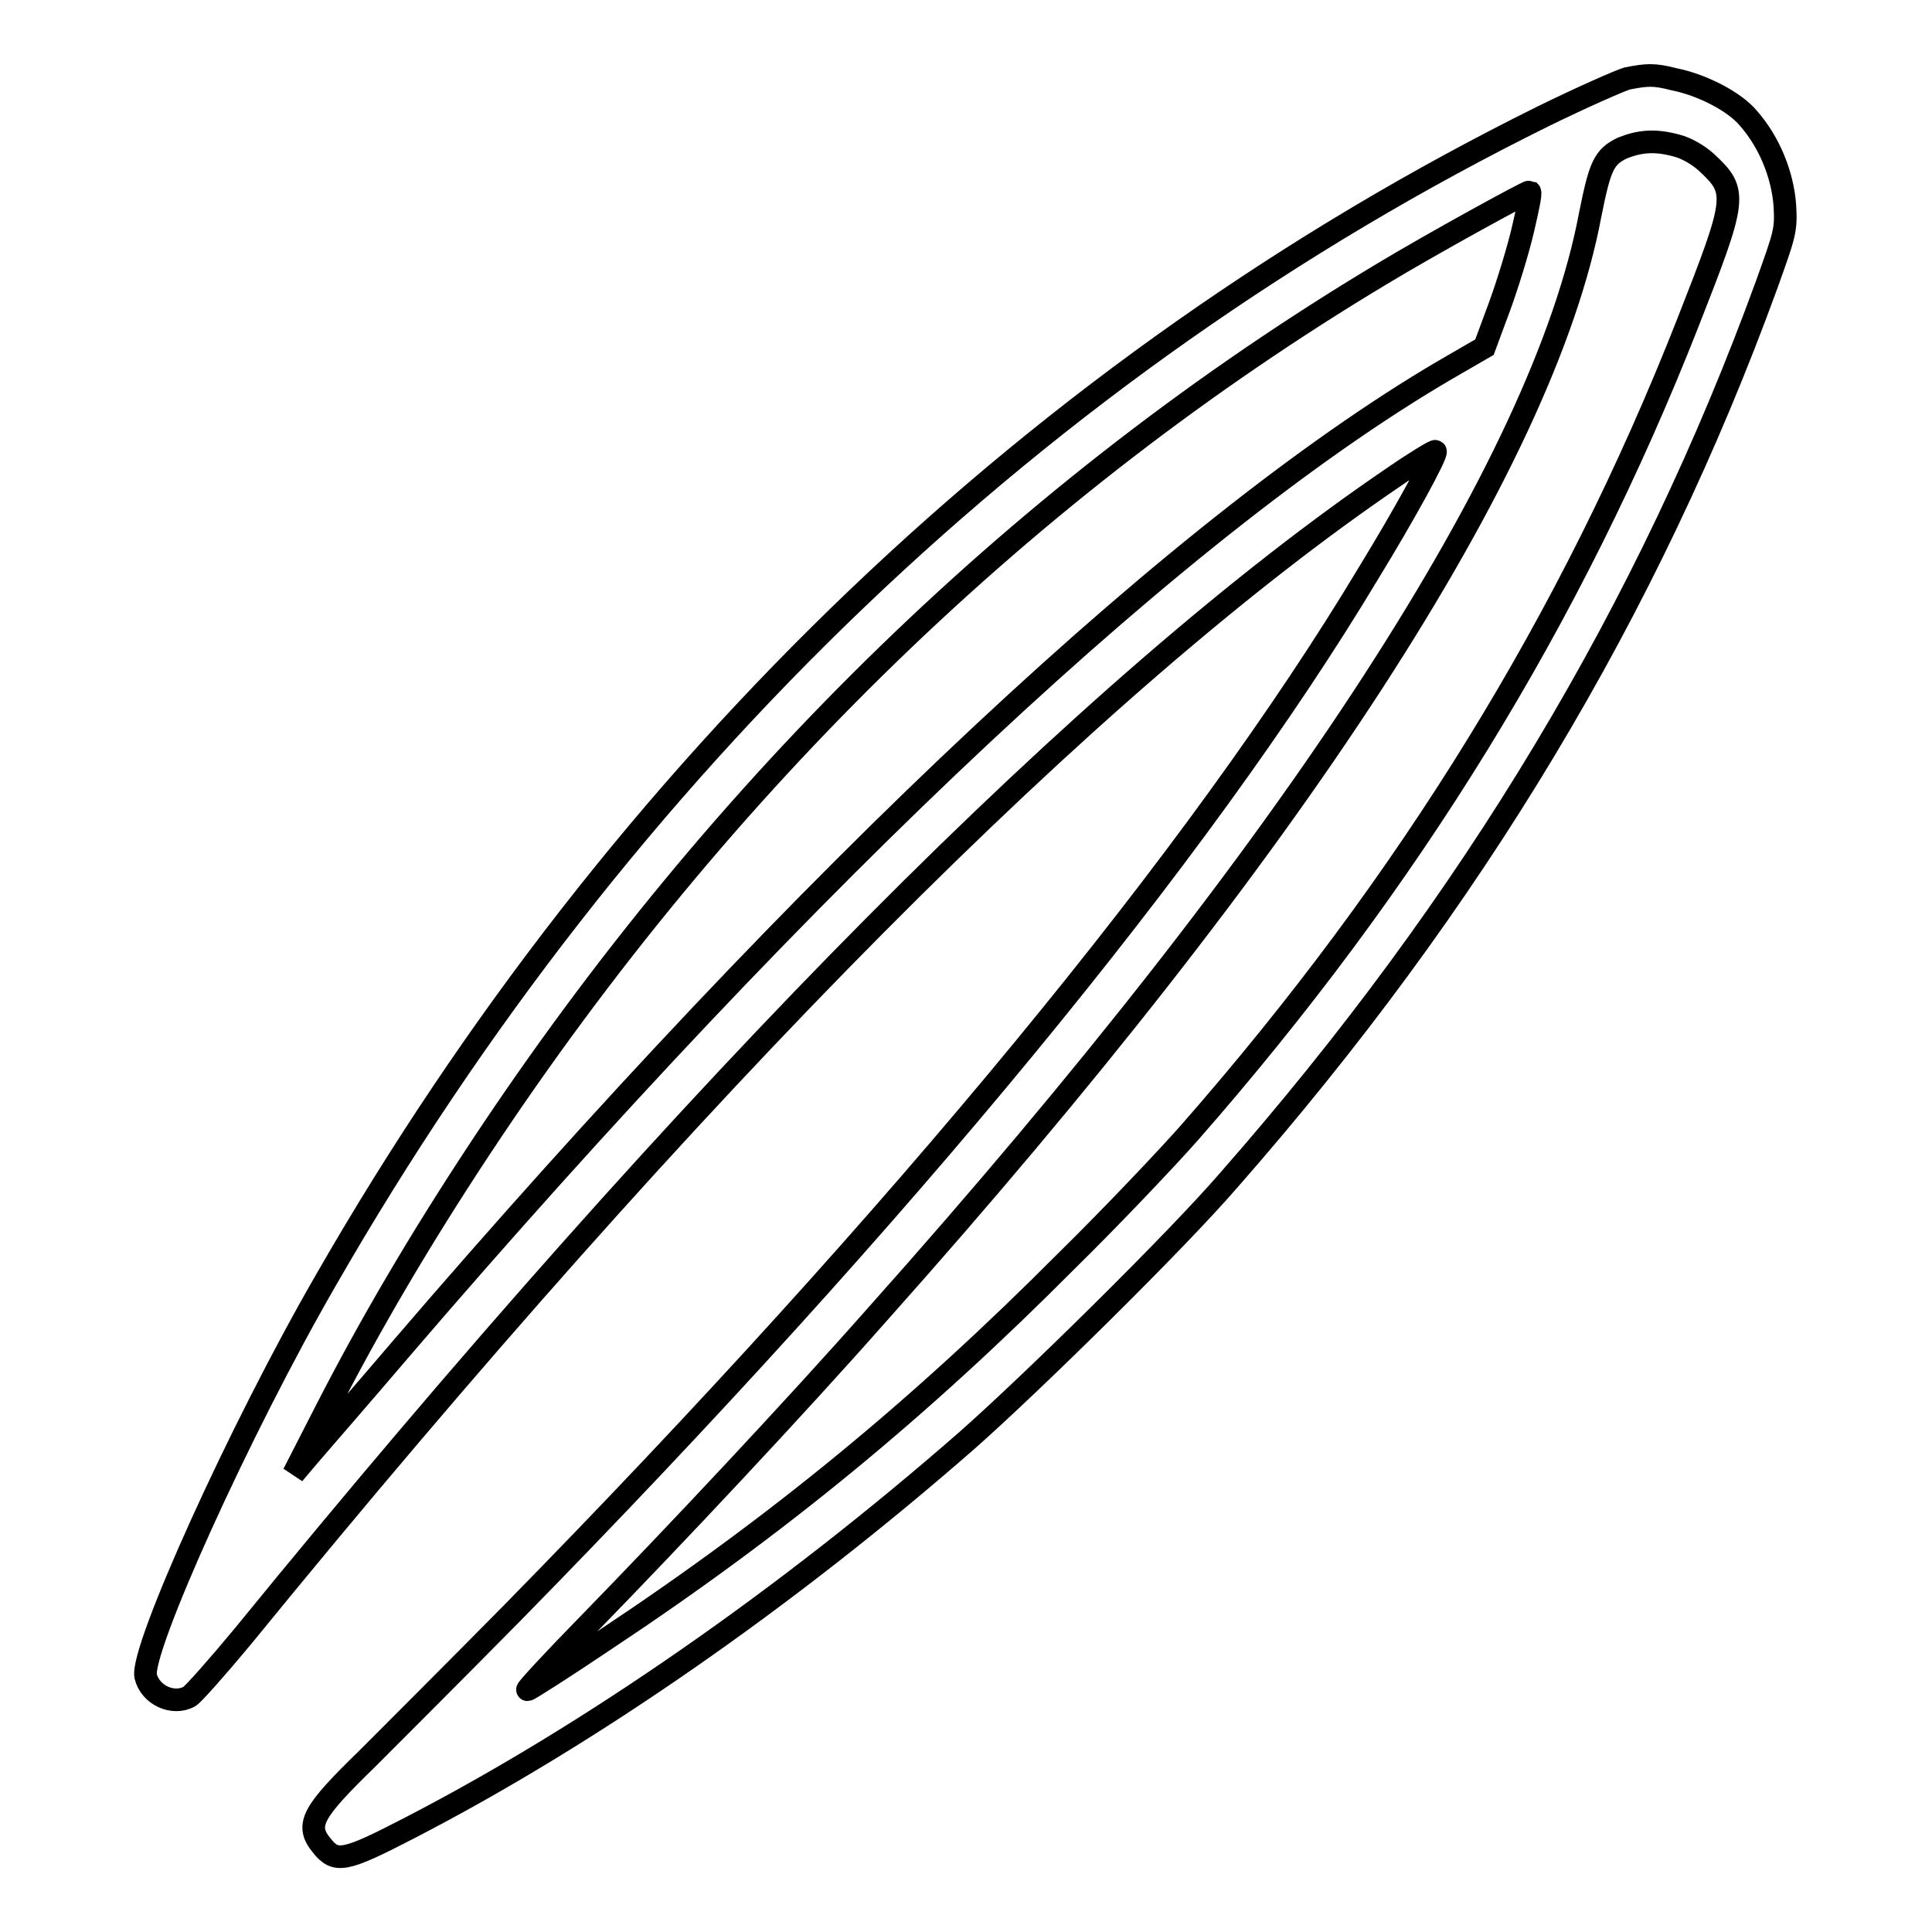
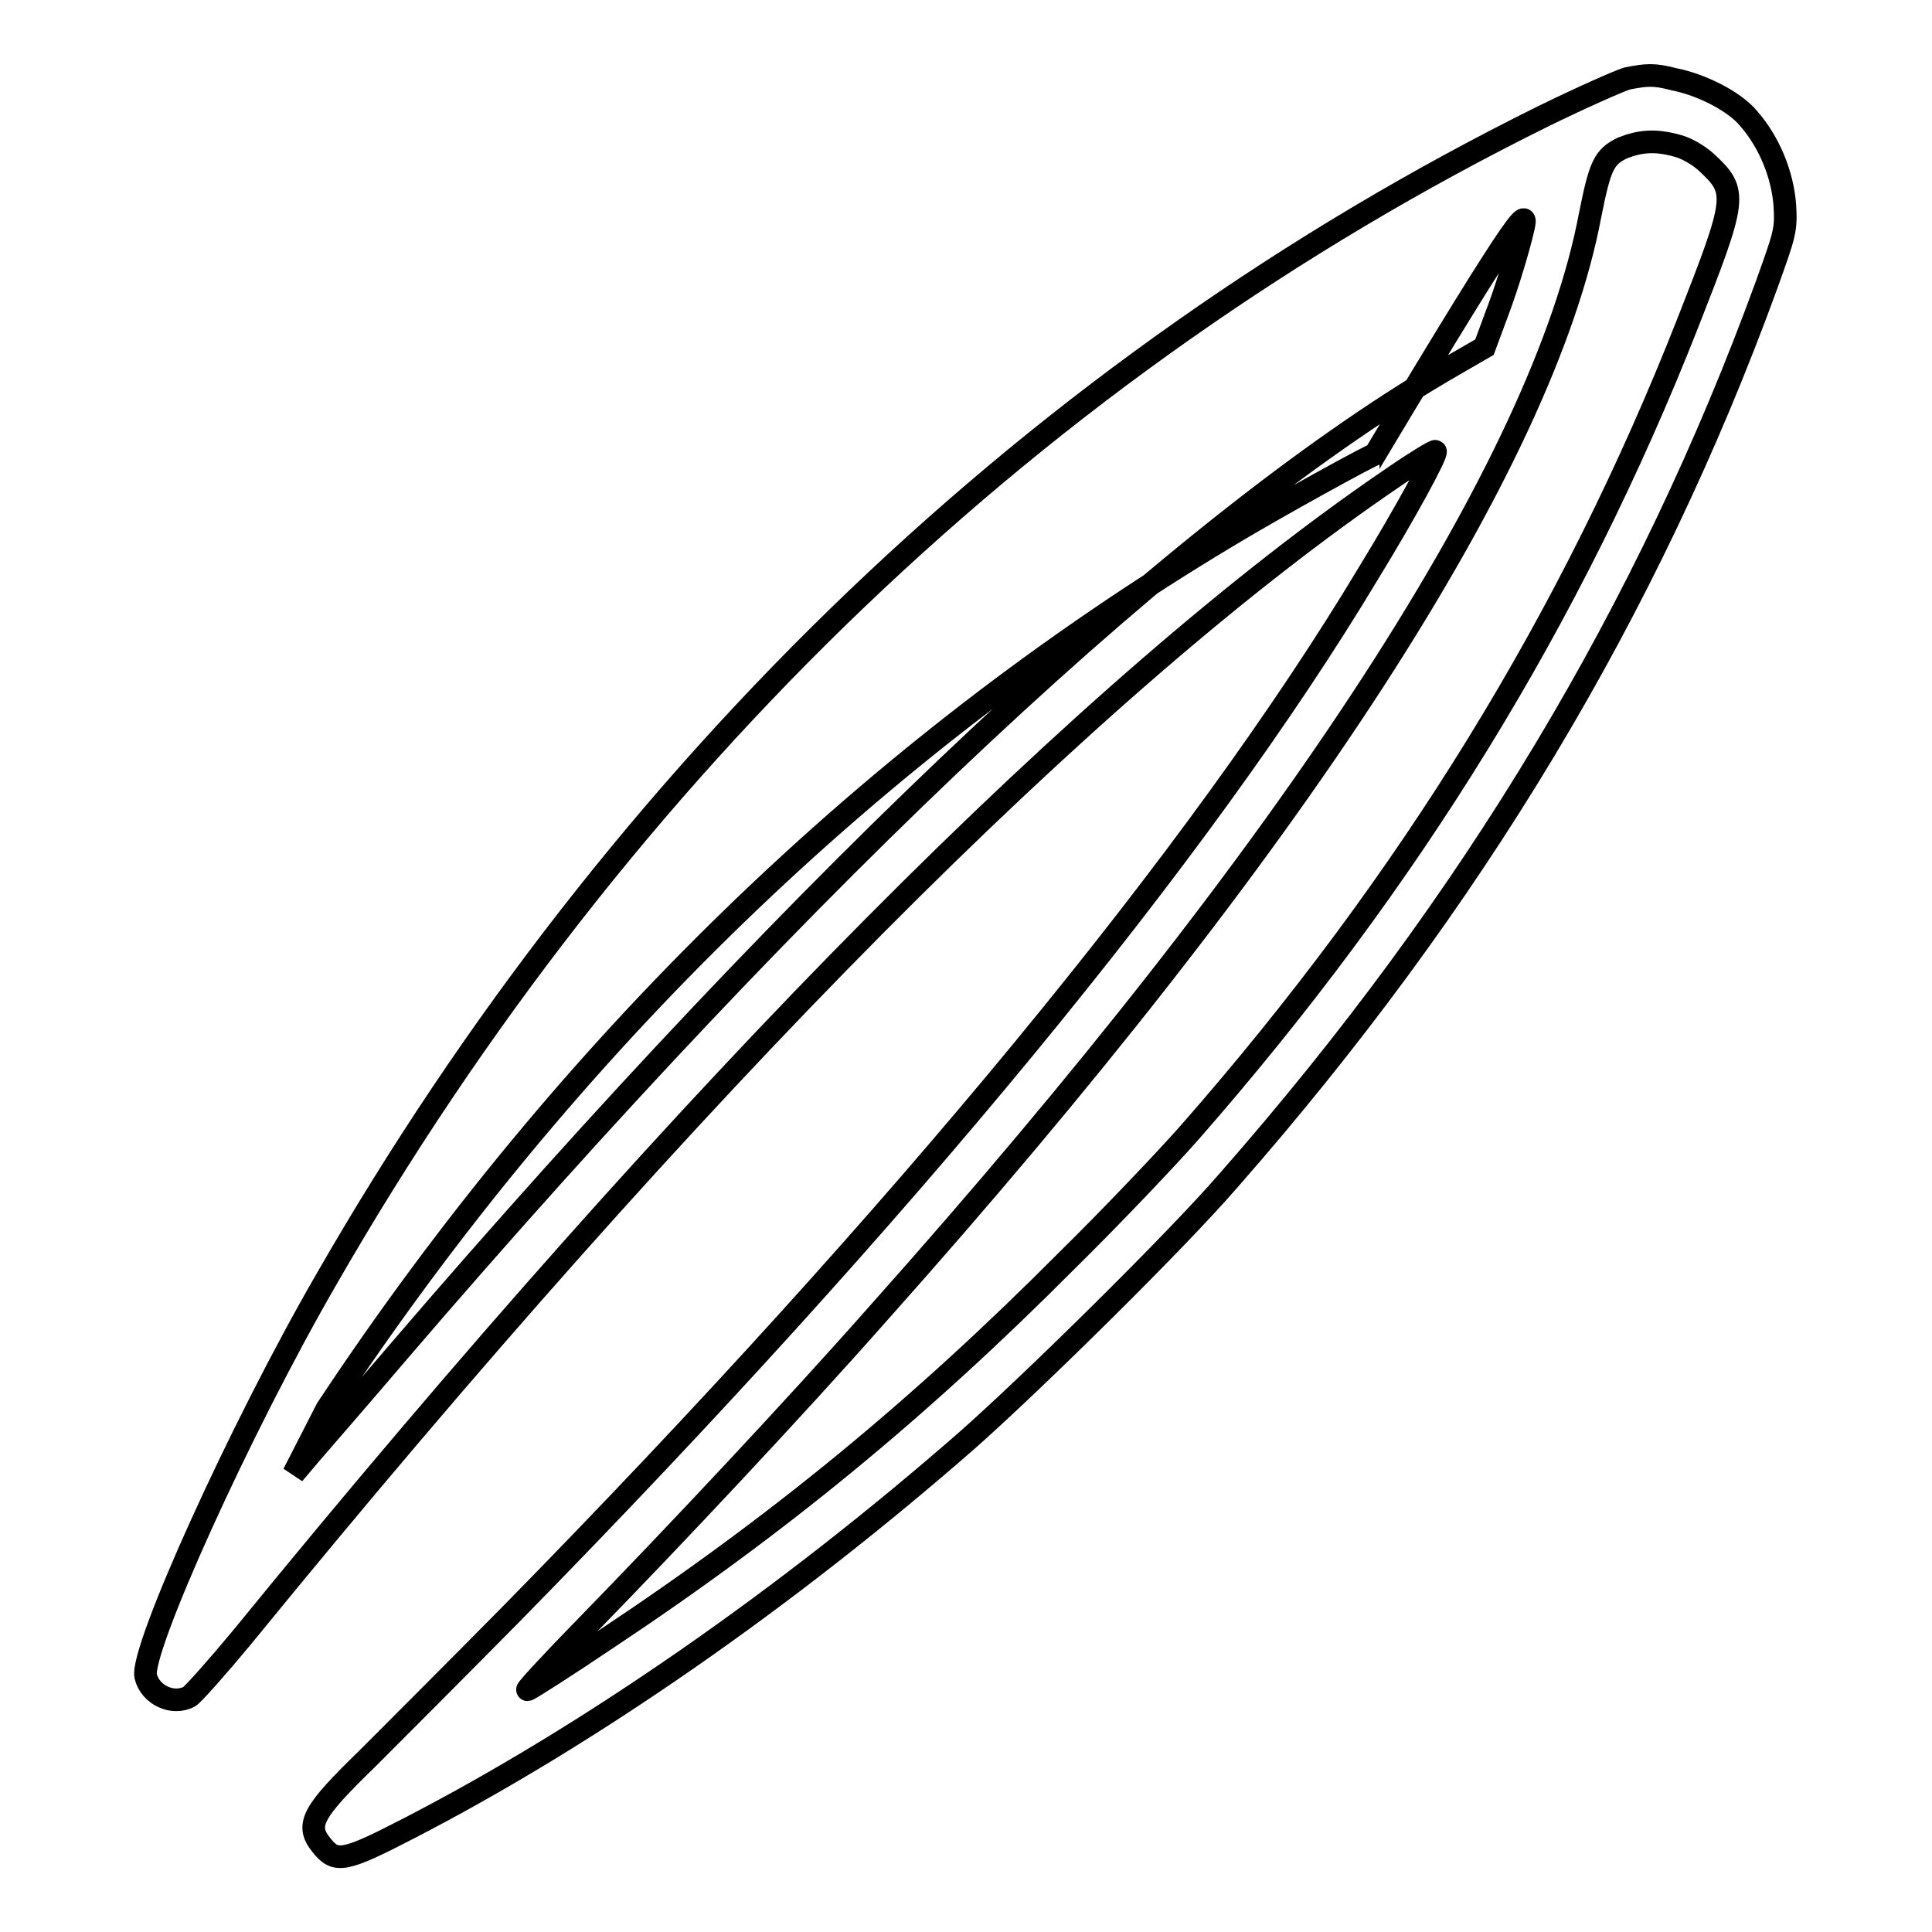
<svg xmlns="http://www.w3.org/2000/svg" version="1.1" x="0px" y="0px" viewBox="0 0 256 256" enable-background="new 0 0 256 256" xml:space="preserve">
  <g>
    <g>
      <g>
-         <path stroke-width="3" fill-opacity="0" stroke="#000000" d="M215.6,10.4c-1,0.3-6,2.5-11.1,5C138,48.3,82.3,101.5,43.2,169.6c-11.5,19.9-24.6,49-23.9,52.5c0.6,2.5,3.6,3.9,5.8,2.7c0.5-0.3,3.7-3.9,7.1-8C92.2,143.2,144.8,90.3,184.7,63.2c2.9-2,5.4-3.5,5.5-3.4c0.3,0.3-4,8.2-8.9,16.2c-22.2,37-61.6,84.9-113.4,137.7c-7.4,7.5-16.1,16.2-19.2,19.3c-7.3,7.1-8.3,8.8-6.1,11.5c1.9,2.4,3,2.2,11.7-2.3c23.8-12.3,49.9-30.4,73.9-51.4c8.6-7.6,27.6-26.3,34.6-34.4c32.3-36.8,55.6-75.6,71.3-118.7c2.4-6.7,2.6-7.2,2.4-10.5c-0.3-4-2-8.3-4.8-11.5c-1.9-2.3-6.3-4.5-9.9-5.2C219.1,9.8,218.2,9.9,215.6,10.4z M222.2,19.3c1.2,0.3,2.8,1.2,3.9,2.2c4.2,3.9,4.1,4.6-2.5,21.4c-15.3,38.9-36.8,73.9-66,107.2c-3,3.4-10.3,11.1-16.2,16.9c-19.5,19.6-38.2,35-61.1,50.2c-5.5,3.7-10.2,6.7-10.4,6.7c-0.2,0,3.4-3.9,8-8.6c11.5-11.8,27.2-28.5,38.5-41.3c55.2-61.9,88.1-112.6,94.3-145.5c1.3-6.5,1.8-7.7,4.3-8.9C217.3,18.7,219.3,18.5,222.2,19.3z M201.8,30.4c-0.6,2.6-2,7.2-3.1,10.2l-2,5.4l-3.8,2.2c-35.3,20.2-85.2,66.9-140,130.8c-5.2,6.1-10.6,12.3-11.8,13.7l-2.2,2.6l4.4-8.6c5.7-11.1,12.3-22.4,20.5-34.8c31.9-48.2,72.3-87.4,119.3-115.6c6.8-4.1,19.4-11,19.6-10.9C202.9,25.6,202.4,27.8,201.8,30.4z" />
+         <path stroke-width="3" fill-opacity="0" stroke="#000000" d="M215.6,10.4c-1,0.3-6,2.5-11.1,5C138,48.3,82.3,101.5,43.2,169.6c-11.5,19.9-24.6,49-23.9,52.5c0.6,2.5,3.6,3.9,5.8,2.7c0.5-0.3,3.7-3.9,7.1-8C92.2,143.2,144.8,90.3,184.7,63.2c2.9-2,5.4-3.5,5.5-3.4c0.3,0.3-4,8.2-8.9,16.2c-22.2,37-61.6,84.9-113.4,137.7c-7.4,7.5-16.1,16.2-19.2,19.3c-7.3,7.1-8.3,8.8-6.1,11.5c1.9,2.4,3,2.2,11.7-2.3c23.8-12.3,49.9-30.4,73.9-51.4c8.6-7.6,27.6-26.3,34.6-34.4c32.3-36.8,55.6-75.6,71.3-118.7c2.4-6.7,2.6-7.2,2.4-10.5c-0.3-4-2-8.3-4.8-11.5c-1.9-2.3-6.3-4.5-9.9-5.2C219.1,9.8,218.2,9.9,215.6,10.4z M222.2,19.3c1.2,0.3,2.8,1.2,3.9,2.2c4.2,3.9,4.1,4.6-2.5,21.4c-15.3,38.9-36.8,73.9-66,107.2c-3,3.4-10.3,11.1-16.2,16.9c-19.5,19.6-38.2,35-61.1,50.2c-5.5,3.7-10.2,6.7-10.4,6.7c-0.2,0,3.4-3.9,8-8.6c11.5-11.8,27.2-28.5,38.5-41.3c55.2-61.9,88.1-112.6,94.3-145.5c1.3-6.5,1.8-7.7,4.3-8.9C217.3,18.7,219.3,18.5,222.2,19.3z M201.8,30.4c-0.6,2.6-2,7.2-3.1,10.2l-2,5.4l-3.8,2.2c-35.3,20.2-85.2,66.9-140,130.8c-5.2,6.1-10.6,12.3-11.8,13.7l-2.2,2.6l4.4-8.6c31.9-48.2,72.3-87.4,119.3-115.6c6.8-4.1,19.4-11,19.6-10.9C202.9,25.6,202.4,27.8,201.8,30.4z" />
      </g>
    </g>
  </g>
</svg>